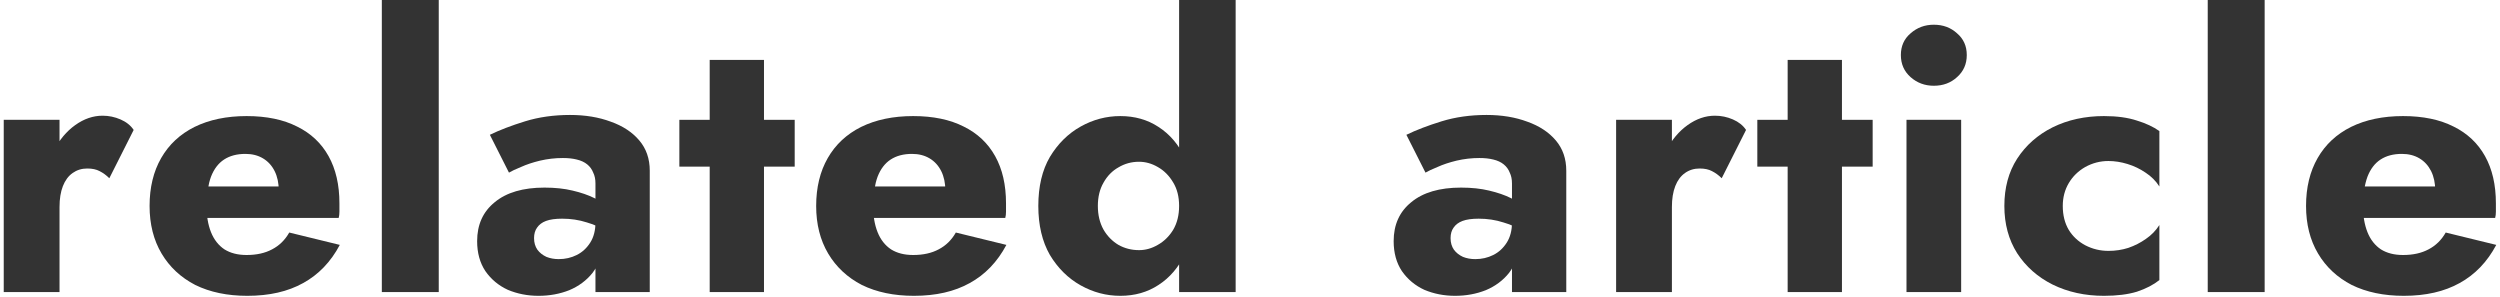
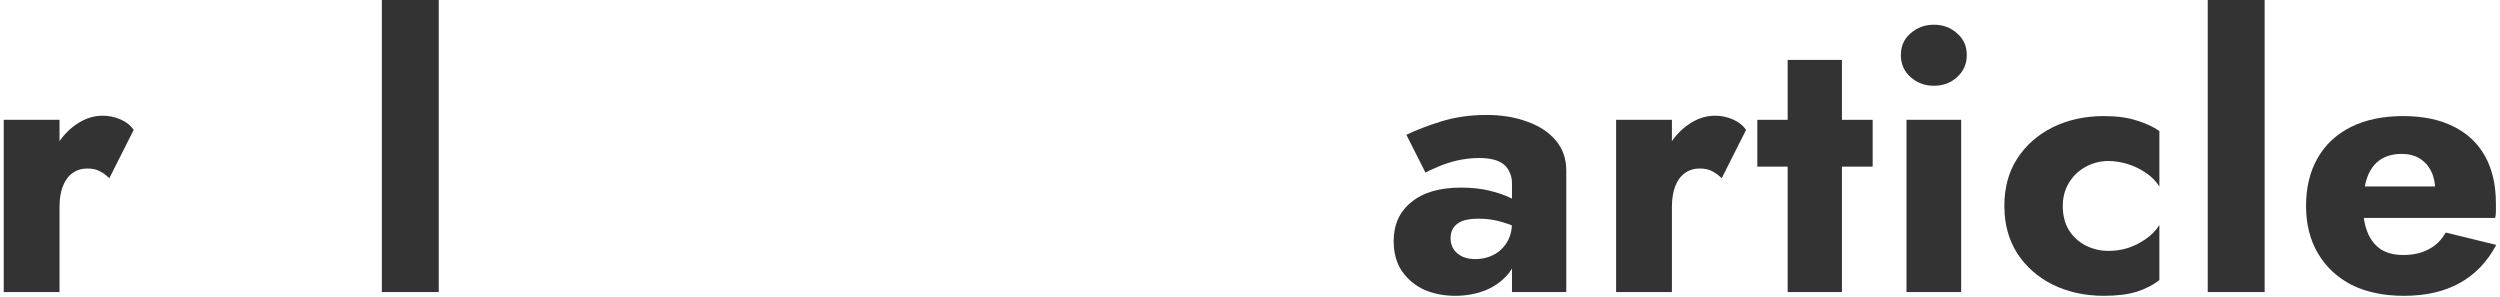
<svg xmlns="http://www.w3.org/2000/svg" width="227" height="27" viewBox="0 0 227 27" fill="none">
  <path d="M218.263 26.86C216.449 26.86 214.874 26.531 213.537 25.874C212.222 25.194 211.202 24.242 210.477 23.018C209.751 21.794 209.389 20.355 209.389 18.7C209.389 17.023 209.74 15.572 210.443 14.348C211.145 13.124 212.154 12.183 213.469 11.526C214.806 10.869 216.381 10.54 218.195 10.54C220.008 10.54 221.538 10.857 222.785 11.492C224.031 12.104 224.983 12.999 225.641 14.178C226.298 15.357 226.627 16.785 226.627 18.462C226.627 18.711 226.627 18.961 226.627 19.21C226.627 19.437 226.604 19.629 226.559 19.788H212.279V16.932H221.935L220.711 18.496C220.824 18.337 220.915 18.145 220.983 17.918C221.073 17.669 221.119 17.465 221.119 17.306C221.119 16.626 220.994 16.037 220.745 15.538C220.495 15.039 220.144 14.654 219.691 14.382C219.237 14.11 218.705 13.974 218.093 13.974C217.322 13.974 216.676 14.144 216.155 14.484C215.633 14.824 215.237 15.345 214.965 16.048C214.715 16.728 214.579 17.589 214.557 18.632C214.557 19.584 214.693 20.4 214.965 21.08C215.237 21.76 215.645 22.281 216.189 22.644C216.733 22.984 217.401 23.154 218.195 23.154C219.101 23.154 219.872 22.984 220.507 22.644C221.164 22.304 221.685 21.794 222.071 21.114L226.661 22.236C225.845 23.777 224.734 24.933 223.329 25.704C221.946 26.475 220.257 26.86 218.263 26.86Z" fill="#333333" />
  <path d="M200.462 0H205.63V26.52H200.462V0Z" fill="#333333" />
  <path d="M187.3 18.7C187.3 19.539 187.481 20.264 187.844 20.876C188.206 21.465 188.705 21.93 189.34 22.27C189.997 22.61 190.7 22.78 191.448 22.78C192.082 22.78 192.683 22.689 193.25 22.508C193.839 22.304 194.372 22.032 194.848 21.692C195.346 21.352 195.754 20.933 196.072 20.434V25.432C195.528 25.863 194.848 26.214 194.032 26.486C193.216 26.735 192.218 26.86 191.04 26.86C189.317 26.86 187.764 26.52 186.382 25.84C185.022 25.16 183.945 24.208 183.152 22.984C182.381 21.76 181.996 20.332 181.996 18.7C181.996 17.045 182.381 15.617 183.152 14.416C183.945 13.192 185.022 12.24 186.382 11.56C187.764 10.88 189.317 10.54 191.04 10.54C192.218 10.54 193.216 10.676 194.032 10.948C194.848 11.197 195.528 11.515 196.072 11.9V16.932C195.754 16.433 195.335 16.014 194.814 15.674C194.315 15.334 193.771 15.073 193.182 14.892C192.592 14.711 192.014 14.62 191.448 14.62C190.7 14.62 189.997 14.801 189.34 15.164C188.705 15.527 188.206 16.014 187.844 16.626C187.481 17.238 187.3 17.929 187.3 18.7Z" fill="#333333" />
  <path d="M172.599 4.998C172.599 4.182 172.894 3.525 173.483 3.026C174.072 2.505 174.775 2.244 175.591 2.244C176.43 2.244 177.132 2.505 177.699 3.026C178.288 3.525 178.583 4.182 178.583 4.998C178.583 5.814 178.288 6.483 177.699 7.004C177.132 7.525 176.43 7.786 175.591 7.786C174.775 7.786 174.072 7.525 173.483 7.004C172.894 6.483 172.599 5.814 172.599 4.998ZM173.109 10.88H178.073V26.52H173.109V10.88Z" fill="#333333" />
  <path d="M159.565 10.88H170.037V15.13H159.565V10.88ZM162.319 5.44H167.249V26.52H162.319V5.44Z" fill="#333333" />
  <path d="M151.809 10.88V26.52H146.743V10.88H151.809ZM156.331 16.184C156.059 15.912 155.764 15.697 155.447 15.538C155.152 15.379 154.778 15.3 154.325 15.3C153.826 15.3 153.384 15.436 152.999 15.708C152.613 15.98 152.319 16.377 152.115 16.898C151.911 17.419 151.809 18.054 151.809 18.802L150.585 17C150.585 15.753 150.823 14.643 151.299 13.668C151.797 12.693 152.443 11.923 153.237 11.356C154.03 10.789 154.857 10.506 155.719 10.506C156.285 10.506 156.829 10.619 157.351 10.846C157.872 11.073 158.269 11.39 158.541 11.798L156.331 16.184Z" fill="#333333" />
  <path d="M131.712 21.624C131.712 22.032 131.814 22.383 132.018 22.678C132.222 22.95 132.494 23.165 132.834 23.324C133.174 23.46 133.548 23.528 133.956 23.528C134.546 23.528 135.09 23.403 135.588 23.154C136.087 22.905 136.495 22.531 136.812 22.032C137.13 21.533 137.288 20.921 137.288 20.196L137.832 22.236C137.832 23.233 137.56 24.083 137.016 24.786C136.472 25.466 135.77 25.987 134.908 26.35C134.047 26.69 133.118 26.86 132.12 26.86C131.123 26.86 130.194 26.679 129.332 26.316C128.494 25.931 127.814 25.364 127.292 24.616C126.794 23.868 126.544 22.961 126.544 21.896C126.544 20.4 127.077 19.221 128.142 18.36C129.208 17.476 130.715 17.034 132.664 17.034C133.616 17.034 134.466 17.125 135.214 17.306C135.985 17.487 136.642 17.714 137.186 17.986C137.73 18.258 138.138 18.541 138.41 18.836V21.114C137.866 20.706 137.232 20.4 136.506 20.196C135.804 19.969 135.056 19.856 134.262 19.856C133.65 19.856 133.163 19.924 132.8 20.06C132.438 20.196 132.166 20.4 131.984 20.672C131.803 20.921 131.712 21.239 131.712 21.624ZM129.434 15.674L127.7 12.24C128.584 11.809 129.65 11.401 130.896 11.016C132.143 10.631 133.503 10.438 134.976 10.438C136.359 10.438 137.594 10.642 138.682 11.05C139.77 11.435 140.632 12.002 141.266 12.75C141.901 13.498 142.218 14.416 142.218 15.504V26.52H137.288V16.66C137.288 16.275 137.22 15.946 137.084 15.674C136.971 15.379 136.79 15.13 136.54 14.926C136.291 14.722 135.974 14.575 135.588 14.484C135.226 14.393 134.806 14.348 134.33 14.348C133.628 14.348 132.936 14.427 132.256 14.586C131.599 14.745 131.021 14.937 130.522 15.164C130.024 15.368 129.661 15.538 129.434 15.674Z" fill="#333333" />
-   <path d="M107.063 0H112.197V26.52H107.063V0ZM94.279 18.7C94.279 16.932 94.63 15.447 95.333 14.246C96.058 13.045 96.987 12.127 98.121 11.492C99.254 10.857 100.455 10.54 101.725 10.54C103.039 10.54 104.195 10.869 105.193 11.526C106.213 12.183 107.017 13.124 107.607 14.348C108.196 15.549 108.491 17 108.491 18.7C108.491 20.377 108.196 21.828 107.607 23.052C107.017 24.276 106.213 25.217 105.193 25.874C104.195 26.531 103.039 26.86 101.725 26.86C100.455 26.86 99.254 26.543 98.121 25.908C96.987 25.273 96.058 24.355 95.333 23.154C94.63 21.93 94.279 20.445 94.279 18.7ZM99.685 18.7C99.685 19.516 99.855 20.23 100.195 20.842C100.535 21.431 100.988 21.896 101.555 22.236C102.121 22.553 102.745 22.712 103.425 22.712C104.014 22.712 104.581 22.553 105.125 22.236C105.691 21.919 106.156 21.465 106.519 20.876C106.881 20.264 107.063 19.539 107.063 18.7C107.063 17.861 106.881 17.147 106.519 16.558C106.156 15.946 105.691 15.481 105.125 15.164C104.581 14.847 104.014 14.688 103.425 14.688C102.745 14.688 102.121 14.858 101.555 15.198C100.988 15.515 100.535 15.98 100.195 16.592C99.855 17.181 99.685 17.884 99.685 18.7Z" fill="#333333" />
-   <path d="M82.982 26.86C81.169 26.86 79.594 26.531 78.256 25.874C76.942 25.194 75.922 24.242 75.196 23.018C74.471 21.794 74.108 20.355 74.108 18.7C74.108 17.023 74.46 15.572 75.162 14.348C75.865 13.124 76.874 12.183 78.188 11.526C79.526 10.869 81.101 10.54 82.914 10.54C84.728 10.54 86.258 10.857 87.504 11.492C88.751 12.104 89.703 12.999 90.36 14.178C91.018 15.357 91.346 16.785 91.346 18.462C91.346 18.711 91.346 18.961 91.346 19.21C91.346 19.437 91.324 19.629 91.278 19.788H76.998V16.932H86.654L85.43 18.496C85.544 18.337 85.634 18.145 85.702 17.918C85.793 17.669 85.838 17.465 85.838 17.306C85.838 16.626 85.714 16.037 85.464 15.538C85.215 15.039 84.864 14.654 84.41 14.382C83.957 14.11 83.424 13.974 82.812 13.974C82.042 13.974 81.396 14.144 80.874 14.484C80.353 14.824 79.956 15.345 79.684 16.048C79.435 16.728 79.299 17.589 79.276 18.632C79.276 19.584 79.412 20.4 79.684 21.08C79.956 21.76 80.364 22.281 80.908 22.644C81.452 22.984 82.121 23.154 82.914 23.154C83.821 23.154 84.592 22.984 85.226 22.644C85.884 22.304 86.405 21.794 86.79 21.114L91.38 22.236C90.564 23.777 89.454 24.933 88.048 25.704C86.666 26.475 84.977 26.86 82.982 26.86Z" fill="#333333" />
-   <path d="M61.686 10.88H72.158V15.13H61.686V10.88ZM64.44 5.44H69.37V26.52H64.44V5.44Z" fill="#333333" />
-   <path d="M48.492 21.624C48.492 22.032 48.594 22.383 48.798 22.678C49.002 22.95 49.274 23.165 49.614 23.324C49.954 23.46 50.328 23.528 50.736 23.528C51.326 23.528 51.87 23.403 52.368 23.154C52.867 22.905 53.275 22.531 53.592 22.032C53.91 21.533 54.068 20.921 54.068 20.196L54.612 22.236C54.612 23.233 54.34 24.083 53.796 24.786C53.252 25.466 52.55 25.987 51.688 26.35C50.827 26.69 49.898 26.86 48.9 26.86C47.903 26.86 46.974 26.679 46.112 26.316C45.274 25.931 44.593 25.364 44.072 24.616C43.574 23.868 43.324 22.961 43.324 21.896C43.324 20.4 43.857 19.221 44.922 18.36C45.988 17.476 47.495 17.034 49.444 17.034C50.396 17.034 51.246 17.125 51.994 17.306C52.765 17.487 53.422 17.714 53.966 17.986C54.51 18.258 54.918 18.541 55.19 18.836V21.114C54.646 20.706 54.012 20.4 53.286 20.196C52.584 19.969 51.836 19.856 51.042 19.856C50.43 19.856 49.943 19.924 49.58 20.06C49.218 20.196 48.946 20.4 48.764 20.672C48.583 20.921 48.492 21.239 48.492 21.624ZM46.214 15.674L44.48 12.24C45.364 11.809 46.429 11.401 47.676 11.016C48.923 10.631 50.283 10.438 51.756 10.438C53.139 10.438 54.374 10.642 55.462 11.05C56.55 11.435 57.412 12.002 58.046 12.75C58.681 13.498 58.998 14.416 58.998 15.504V26.52H54.068V16.66C54.068 16.275 54 15.946 53.864 15.674C53.751 15.379 53.57 15.13 53.32 14.926C53.071 14.722 52.754 14.575 52.368 14.484C52.006 14.393 51.586 14.348 51.11 14.348C50.408 14.348 49.716 14.427 49.036 14.586C48.379 14.745 47.801 14.937 47.302 15.164C46.803 15.368 46.441 15.538 46.214 15.674Z" fill="#333333" />
  <path d="M34.67 0H39.838V26.52H34.67V0Z" fill="#333333" />
-   <path d="M22.456 26.86C20.643 26.86 19.067 26.531 17.73 25.874C16.415 25.194 15.395 24.242 14.67 23.018C13.945 21.794 13.582 20.355 13.582 18.7C13.582 17.023 13.933 15.572 14.636 14.348C15.339 13.124 16.347 12.183 17.662 11.526C18.999 10.869 20.575 10.54 22.388 10.54C24.201 10.54 25.731 10.857 26.978 11.492C28.225 12.104 29.177 12.999 29.834 14.178C30.491 15.357 30.82 16.785 30.82 18.462C30.82 18.711 30.82 18.961 30.82 19.21C30.82 19.437 30.797 19.629 30.752 19.788H16.472V16.932H26.128L24.904 18.496C25.017 18.337 25.108 18.145 25.176 17.918C25.267 17.669 25.312 17.465 25.312 17.306C25.312 16.626 25.187 16.037 24.938 15.538C24.689 15.039 24.337 14.654 23.884 14.382C23.431 14.11 22.898 13.974 22.286 13.974C21.515 13.974 20.869 14.144 20.348 14.484C19.827 14.824 19.43 15.345 19.158 16.048C18.909 16.728 18.773 17.589 18.75 18.632C18.75 19.584 18.886 20.4 19.158 21.08C19.43 21.76 19.838 22.281 20.382 22.644C20.926 22.984 21.595 23.154 22.388 23.154C23.295 23.154 24.065 22.984 24.7 22.644C25.357 22.304 25.879 21.794 26.264 21.114L30.854 22.236C30.038 23.777 28.927 24.933 27.522 25.704C26.139 26.475 24.451 26.86 22.456 26.86Z" fill="#333333" />
  <path d="M5.405 10.88V26.52H0.339V10.88H5.405ZM9.927 16.184C9.655 15.912 9.361 15.697 9.043 15.538C8.749 15.379 8.375 15.3 7.921 15.3C7.423 15.3 6.981 15.436 6.595 15.708C6.21 15.98 5.915 16.377 5.711 16.898C5.507 17.419 5.405 18.054 5.405 18.802L4.181 17C4.181 15.753 4.419 14.643 4.895 13.668C5.394 12.693 6.04 11.923 6.833 11.356C7.627 10.789 8.454 10.506 9.315 10.506C9.882 10.506 10.426 10.619 10.947 10.846C11.469 11.073 11.865 11.39 12.137 11.798L9.927 16.184Z" fill="#333333" />
</svg>